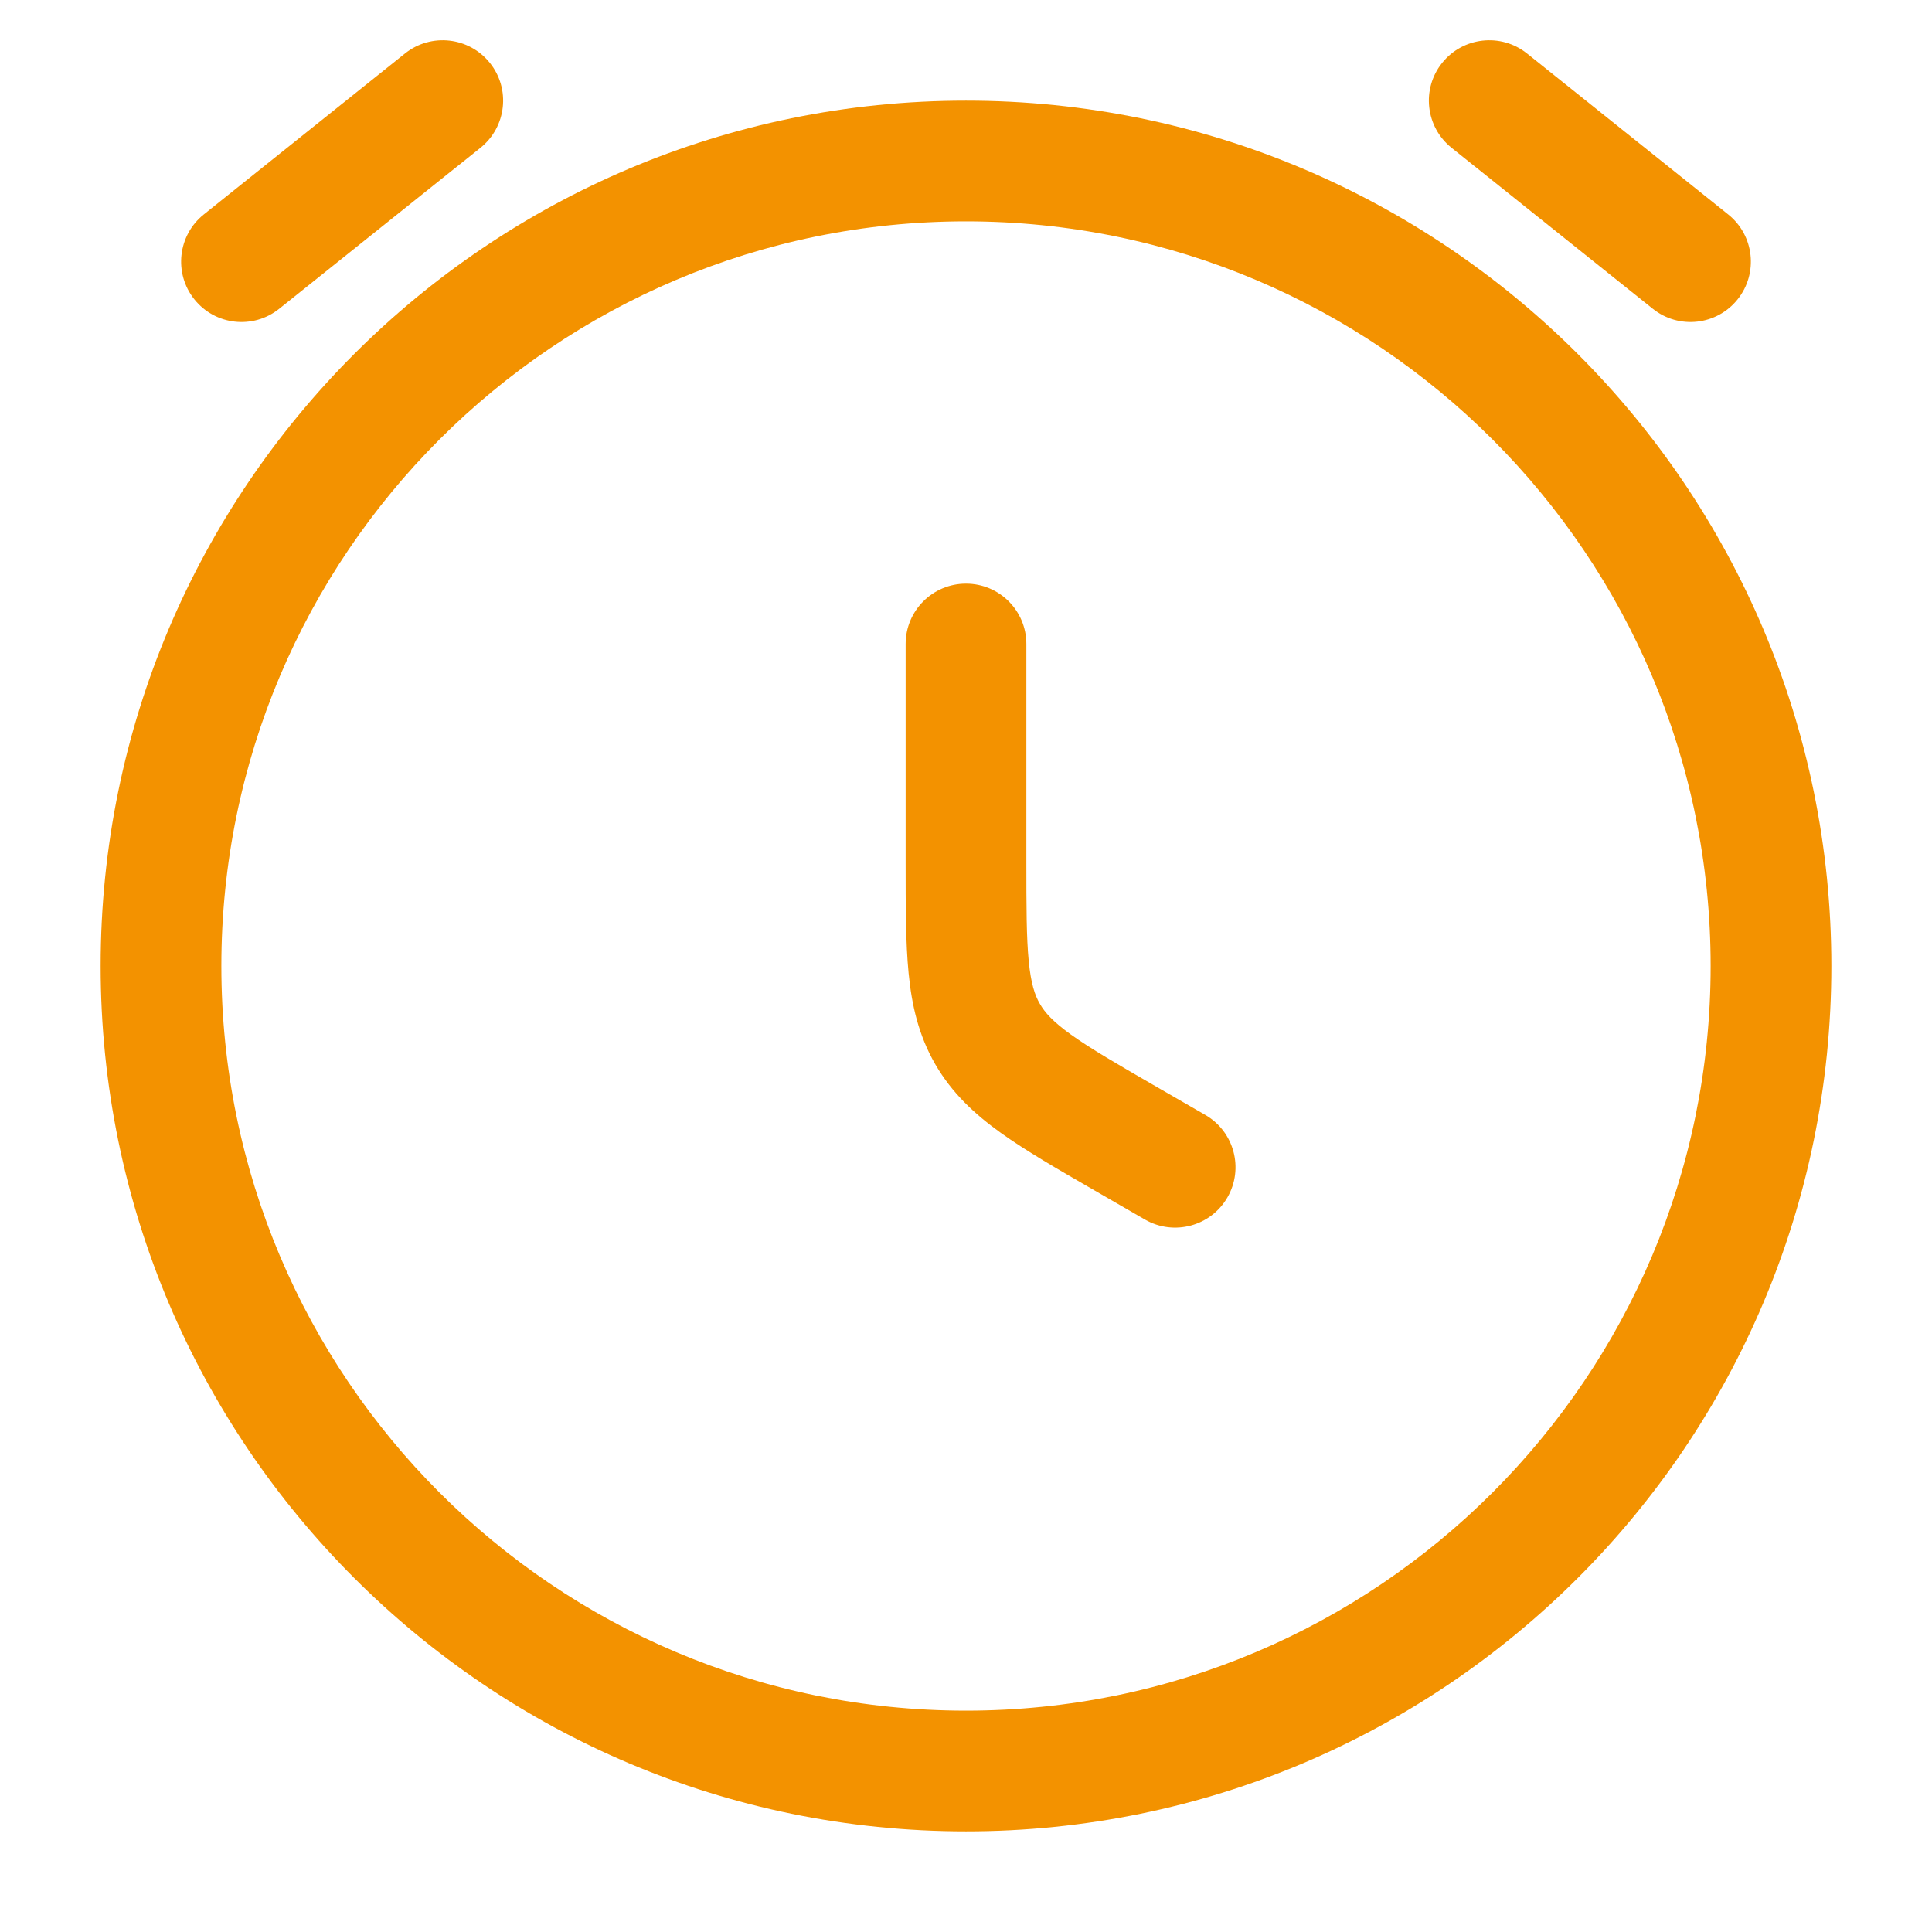
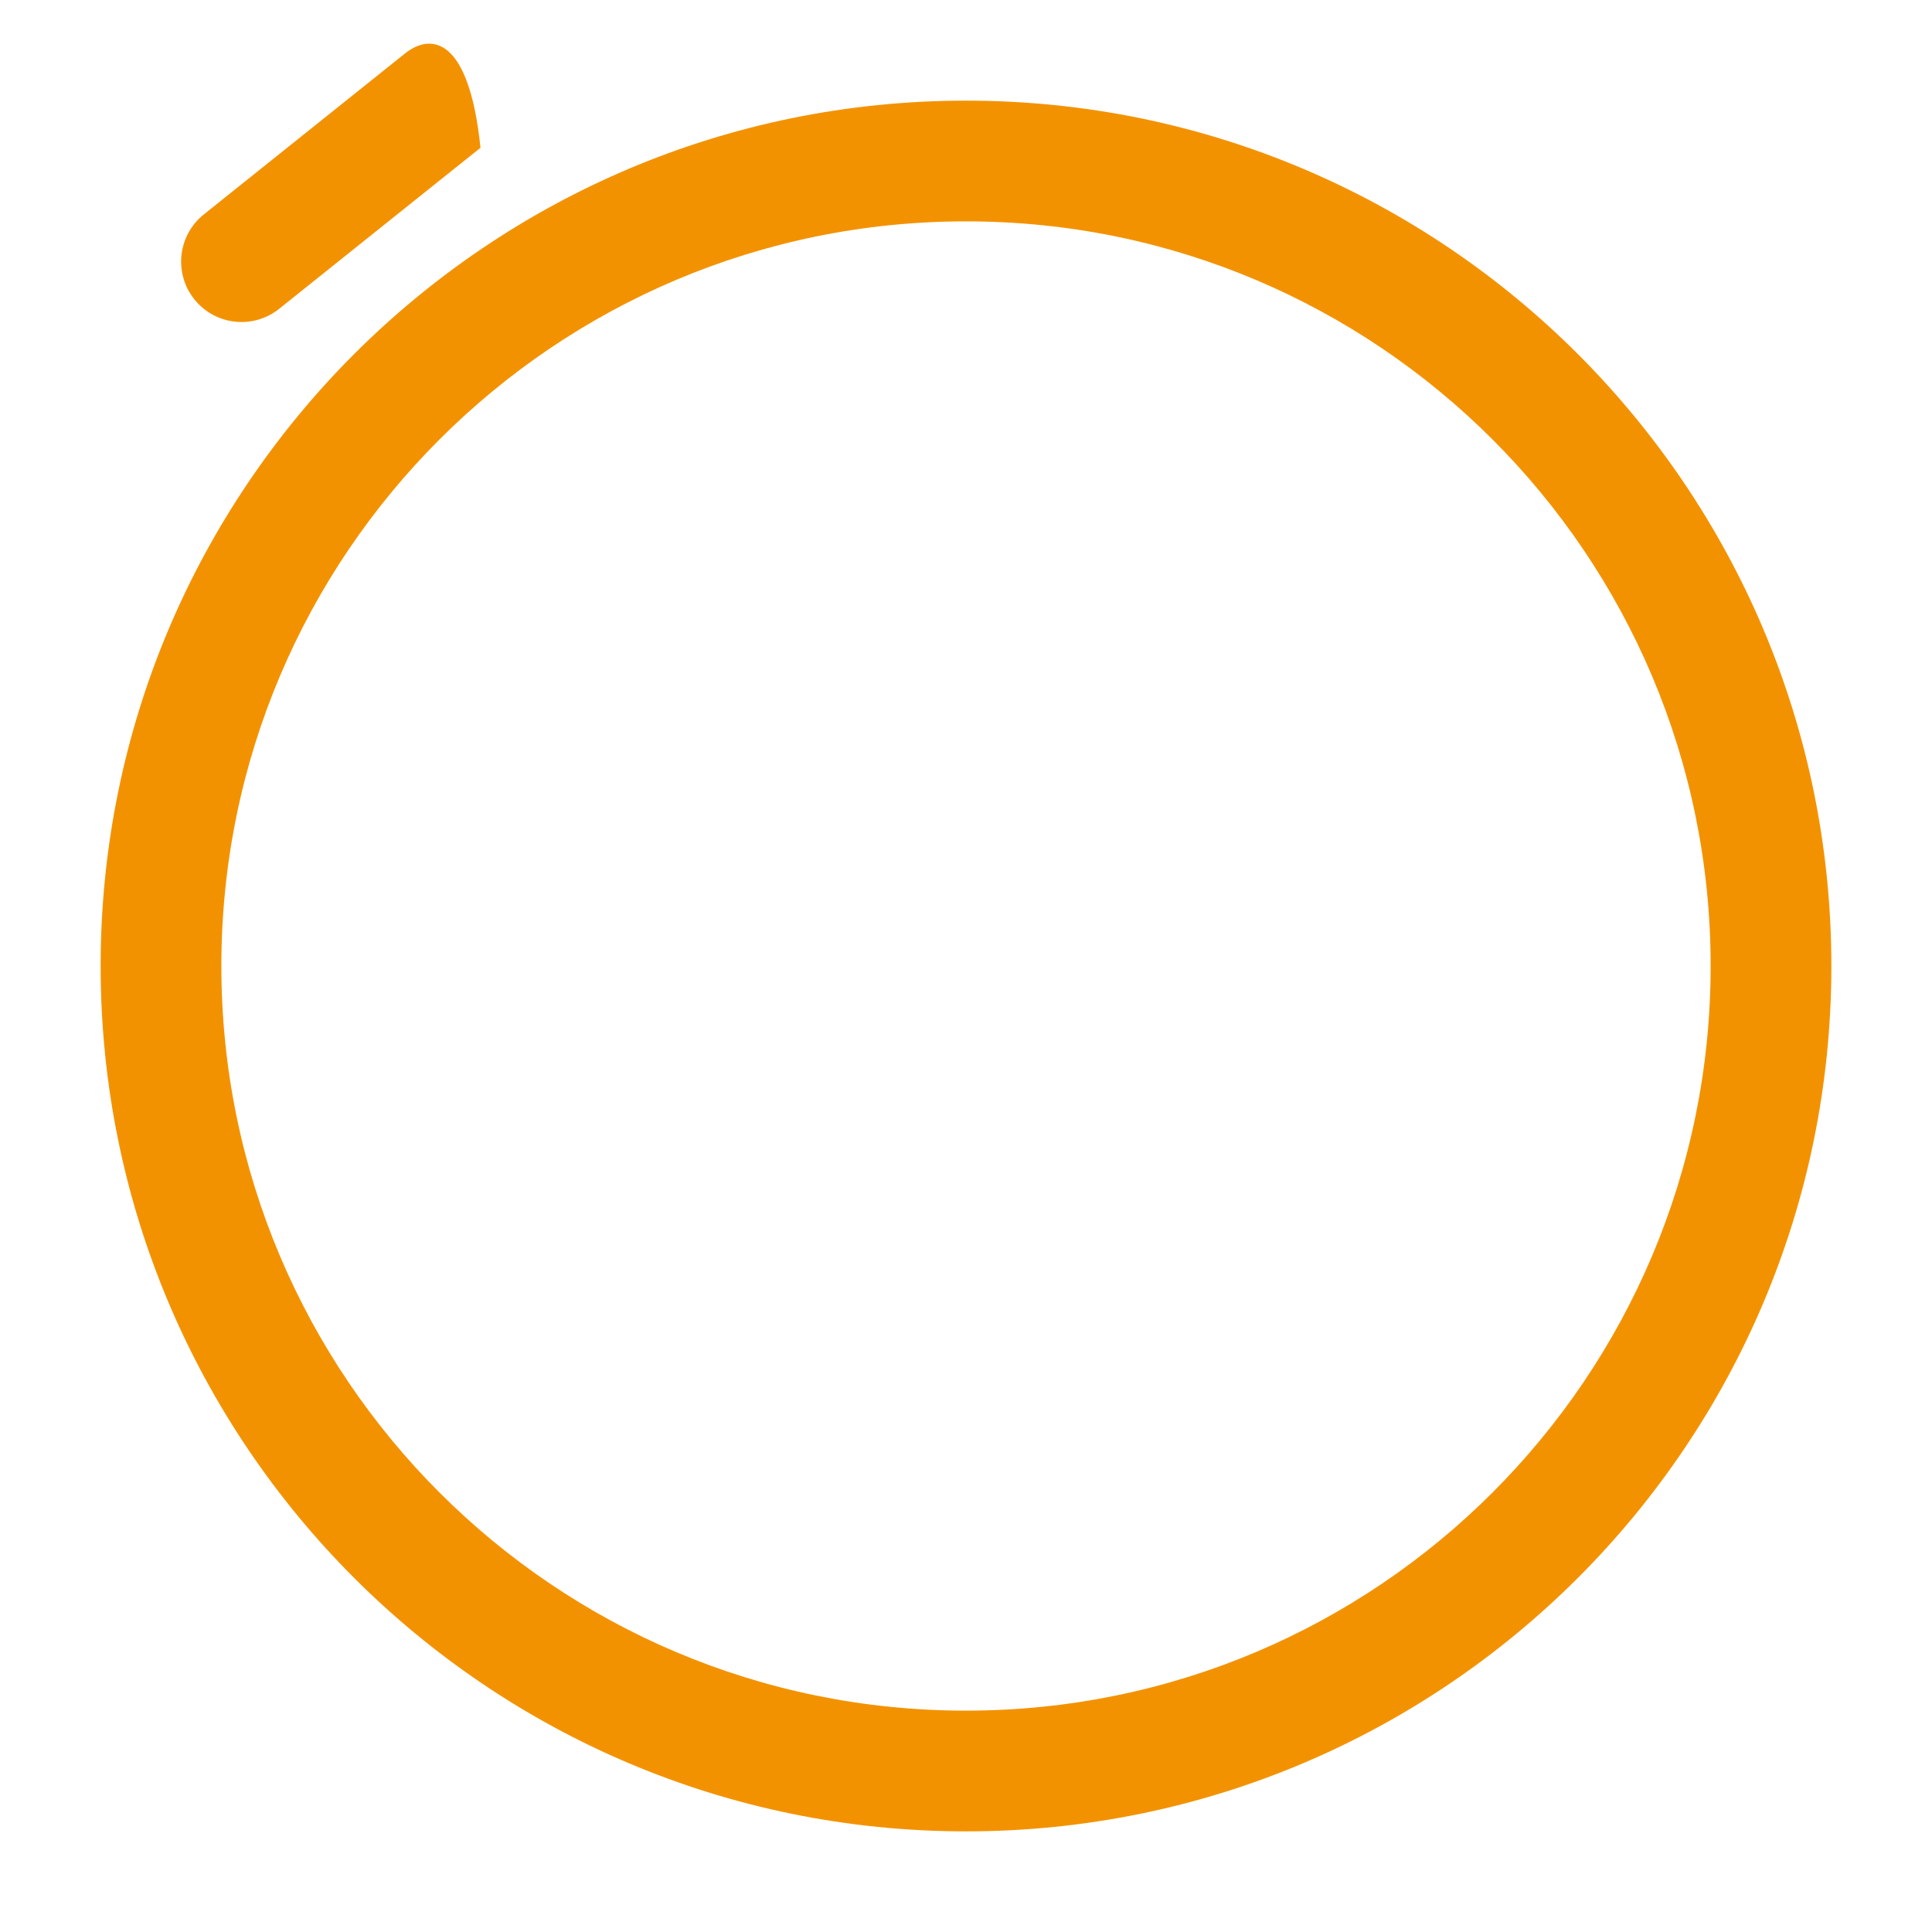
<svg xmlns="http://www.w3.org/2000/svg" width="33" height="33" viewBox="0 0 33 33" fill="none">
-   <path d="M8.207 2.524C8.651 2.168 8.724 1.519 8.368 1.075C8.012 0.63 7.363 0.558 6.918 0.913L3.481 3.663C3.036 4.019 2.964 4.668 3.32 5.113C3.676 5.558 4.324 5.63 4.769 5.274L8.207 2.524Z" fill="#F39200" />
-   <path d="M26.082 0.913C25.637 0.558 24.988 0.63 24.632 1.075C24.276 1.519 24.349 2.168 24.793 2.524L28.231 5.274C28.675 5.63 29.325 5.558 29.68 5.113C30.036 4.668 29.964 4.019 29.519 3.663L26.082 0.913Z" fill="#F39200" />
-   <path d="M17.531 11C17.531 10.43 17.07 9.969 16.5 9.969C15.931 9.969 15.469 10.43 15.469 11L15.469 14.748C15.469 15.482 15.469 16.106 15.52 16.624C15.574 17.176 15.692 17.687 15.975 18.178C16.259 18.668 16.643 19.026 17.093 19.349C17.517 19.653 18.057 19.965 18.693 20.332L19.557 20.831C20.05 21.115 20.681 20.946 20.965 20.453C21.25 19.96 21.081 19.329 20.588 19.044L19.766 18.57C19.077 18.172 18.626 17.91 18.295 17.673C17.983 17.449 17.847 17.294 17.762 17.147C17.676 16.999 17.61 16.804 17.572 16.422C17.532 16.017 17.531 15.494 17.531 14.7L17.531 11Z" fill="#F39200" />
+   <path d="M8.207 2.524C8.012 0.63 7.363 0.558 6.918 0.913L3.481 3.663C3.036 4.019 2.964 4.668 3.32 5.113C3.676 5.558 4.324 5.63 4.769 5.274L8.207 2.524Z" fill="#F39200" />
  <path fill-rule="evenodd" clip-rule="evenodd" d="M16.5 1.719C8.337 1.719 1.719 8.337 1.719 16.5C1.719 24.663 8.337 31.281 16.5 31.281C24.663 31.281 31.281 24.663 31.281 16.5C31.281 8.337 24.663 1.719 16.5 1.719ZM3.781 16.5C3.781 9.476 9.476 3.781 16.5 3.781C23.524 3.781 29.219 9.476 29.219 16.5C29.219 23.524 23.524 29.219 16.5 29.219C9.476 29.219 3.781 23.524 3.781 16.5Z" fill="#F39200" />
</svg>